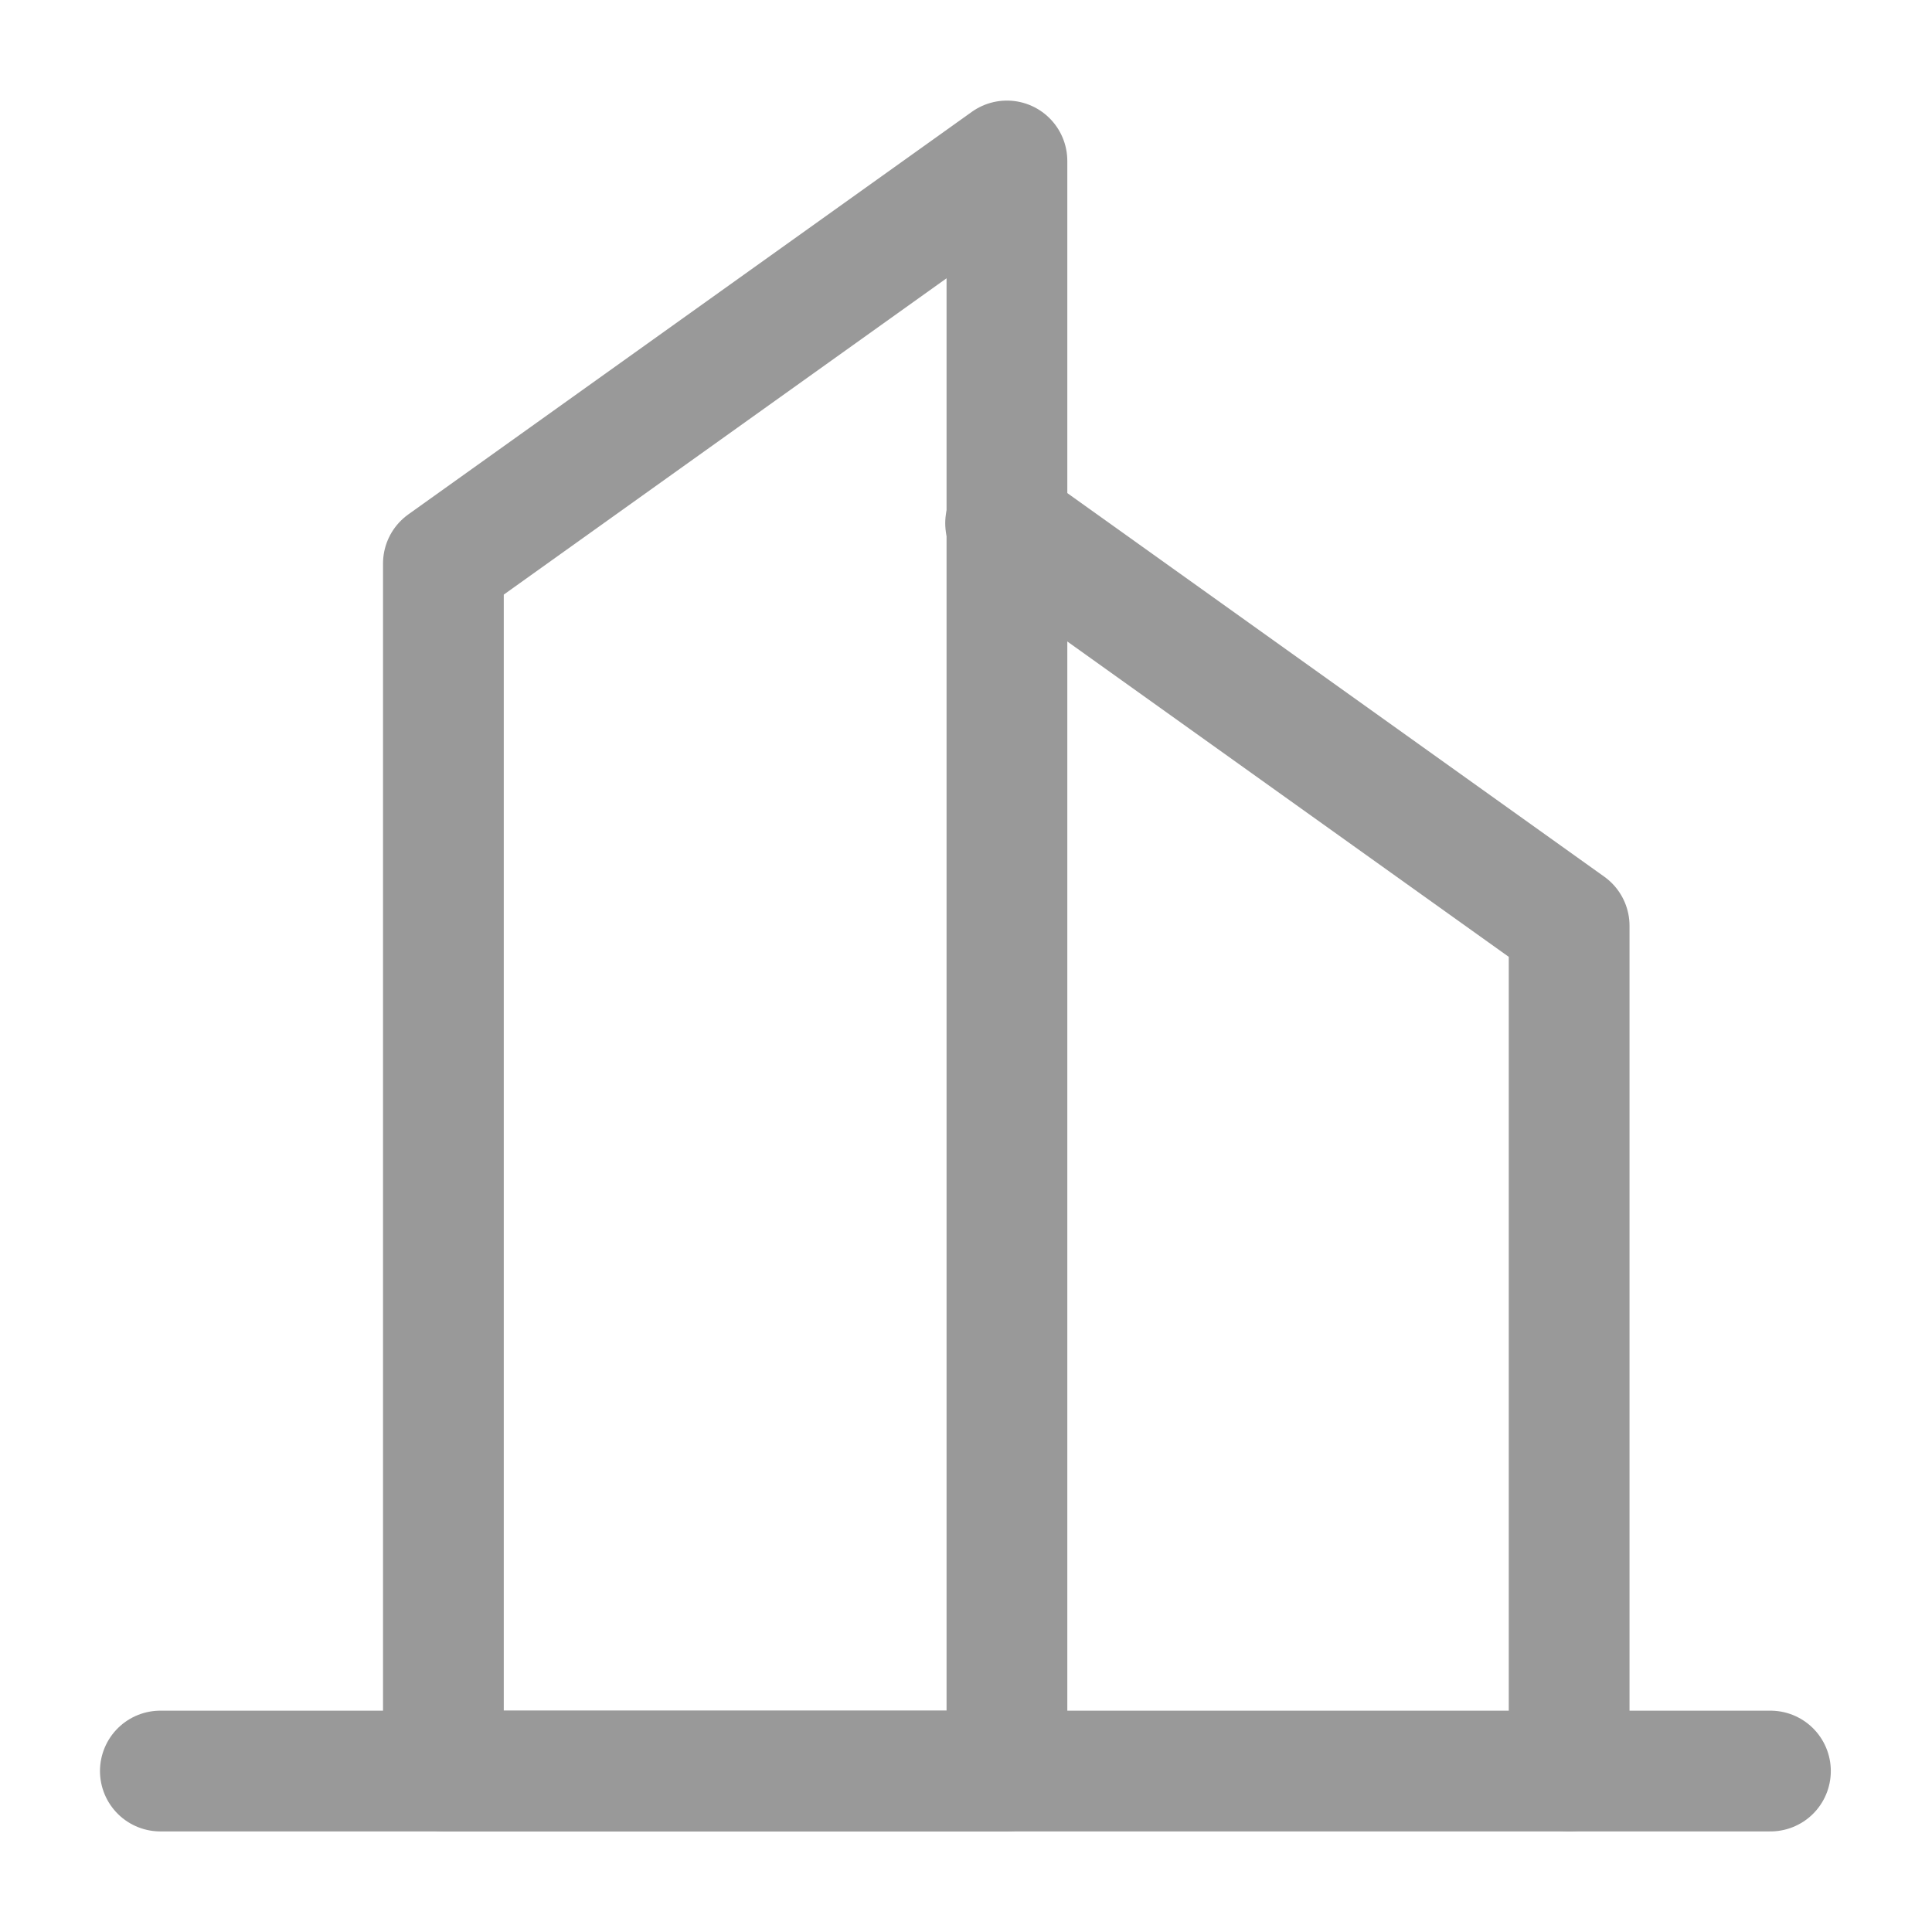
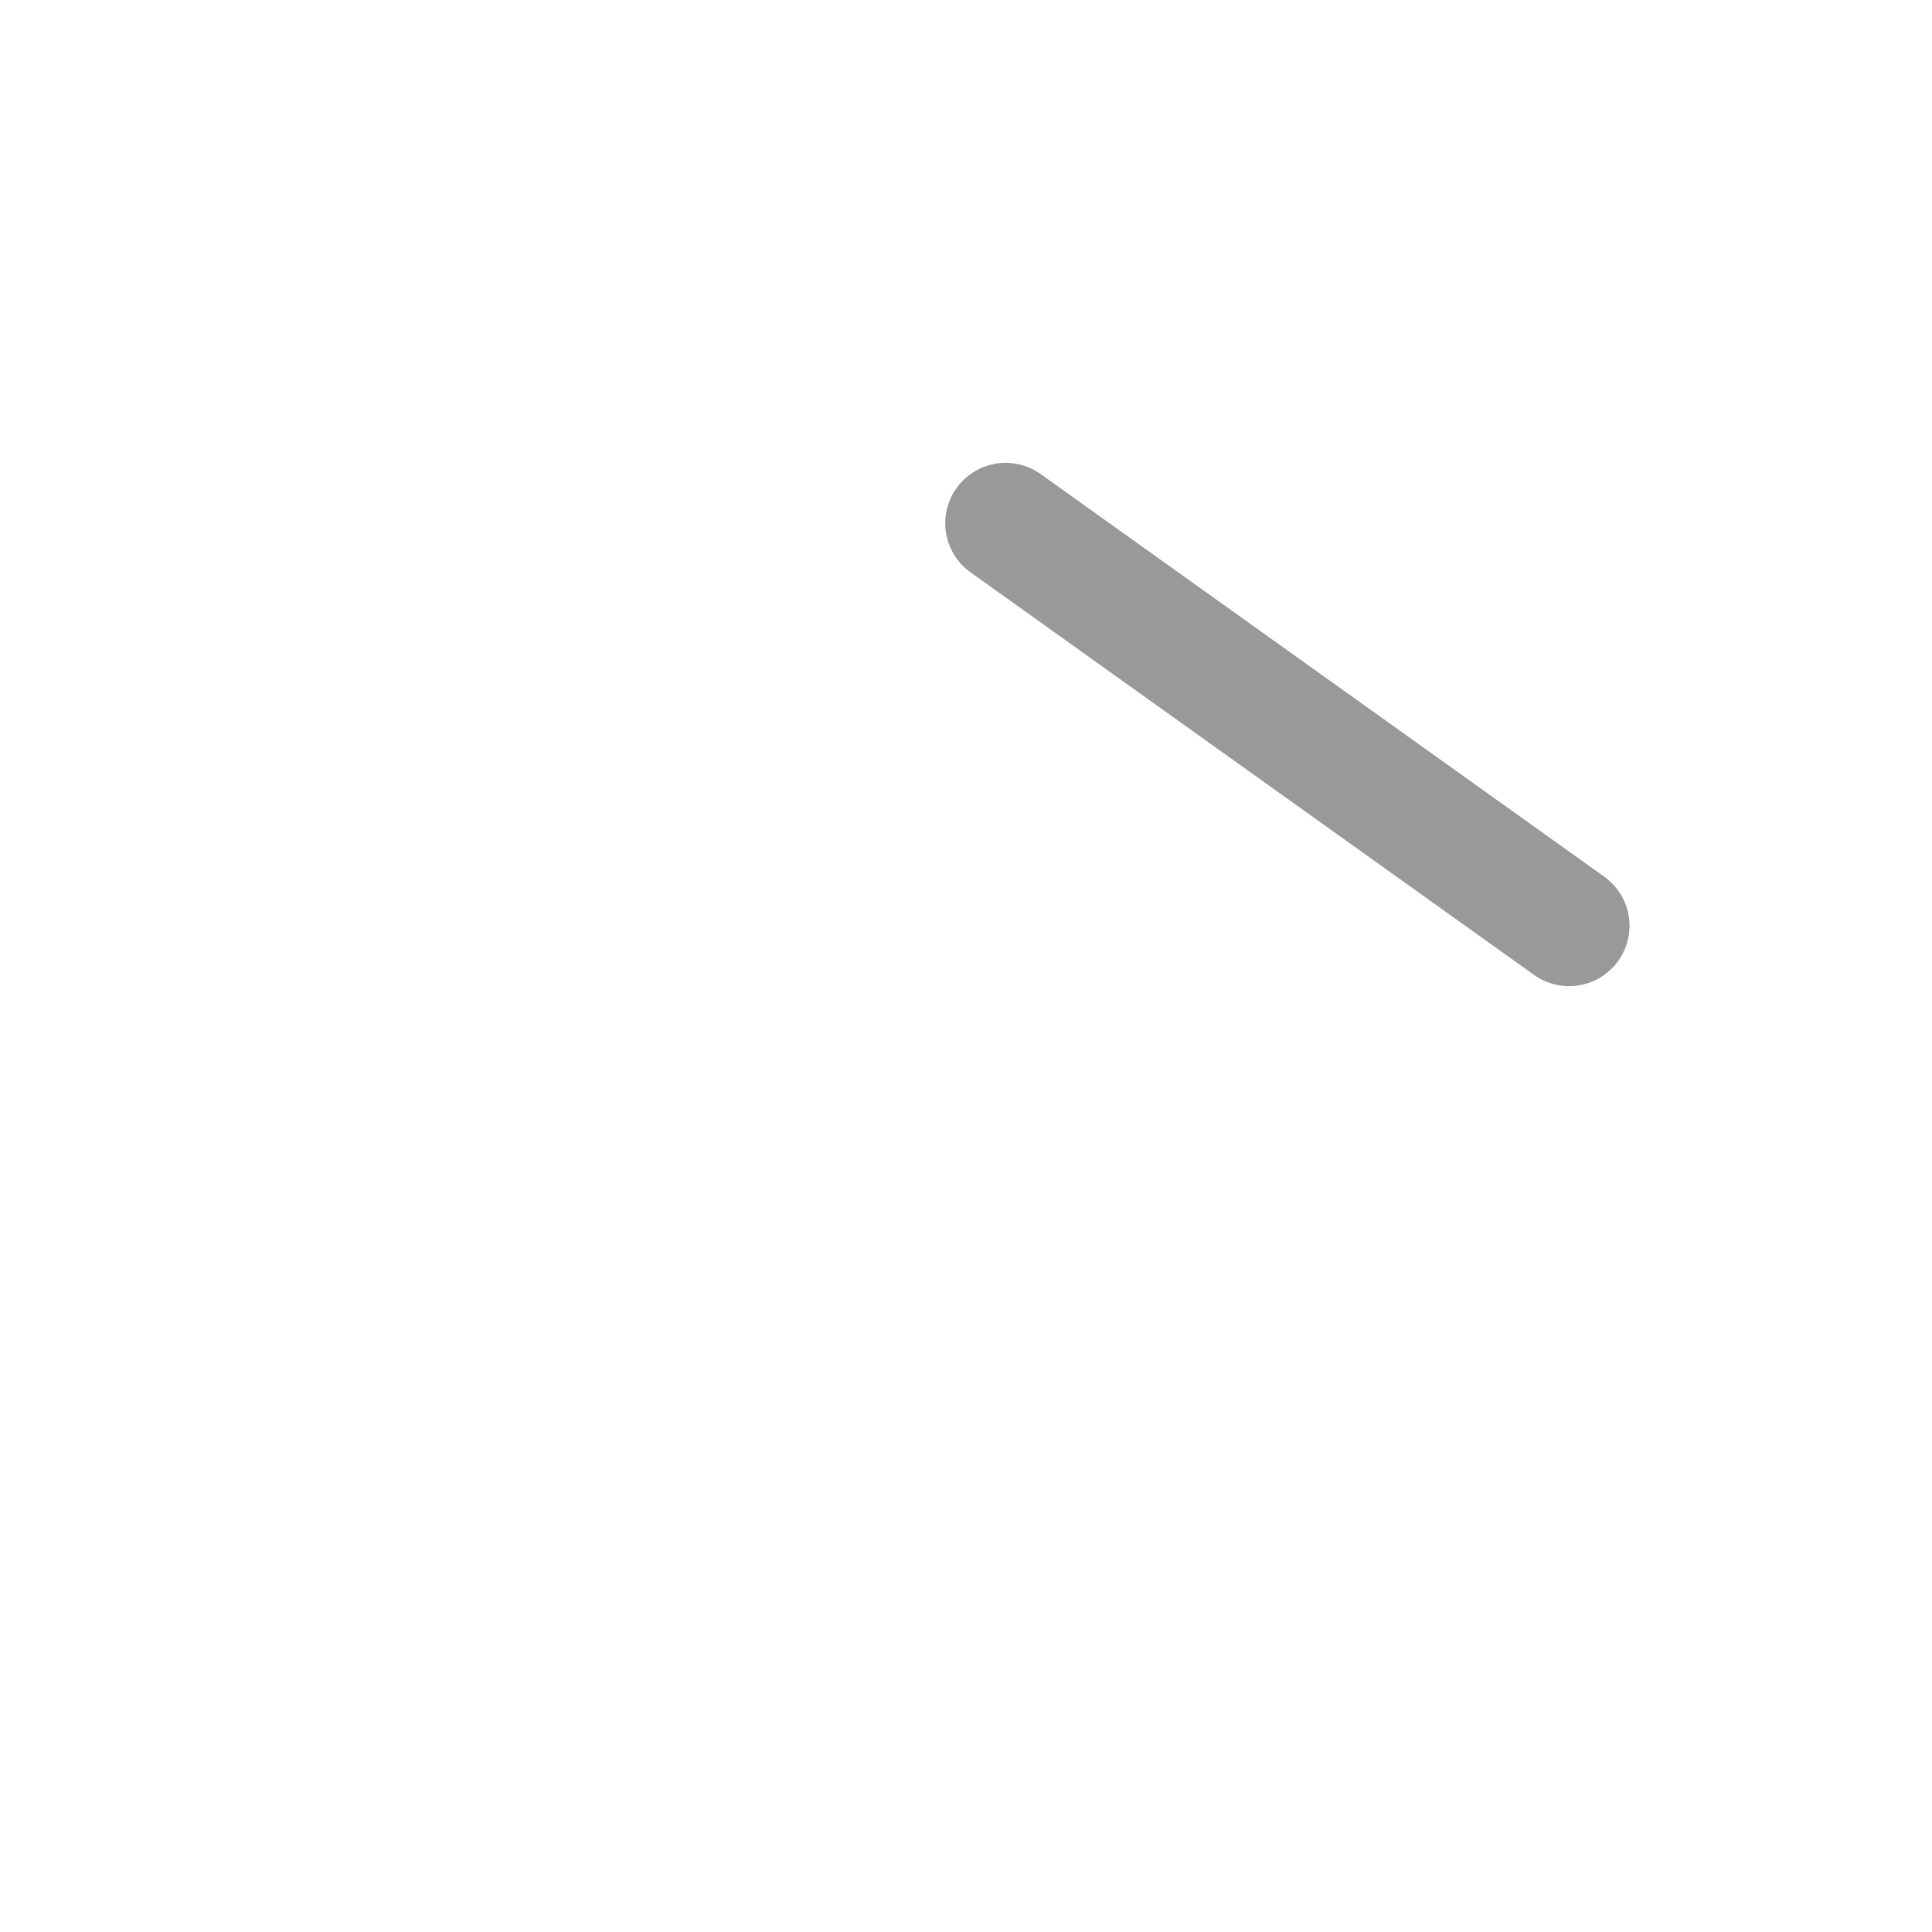
<svg xmlns="http://www.w3.org/2000/svg" width="16" height="16" viewBox="0 0 16 16" fill="none">
-   <path fill-rule="evenodd" clip-rule="evenodd" d="M3.672 4.667L8.339 1.333V14.667H3.672V4.667Z" stroke="#999999" stroke-linecap="round" stroke-linejoin="round" />
-   <path d="M8.328 4.333L12.995 7.667V14.667" stroke="#999999" stroke-linecap="round" stroke-linejoin="round" />
-   <path d="M1.328 14.667H14.662" stroke="#999999" stroke-linecap="round" stroke-linejoin="round" />
+   <path d="M8.328 4.333L12.995 7.667" stroke="#999999" stroke-linecap="round" stroke-linejoin="round" />
</svg>